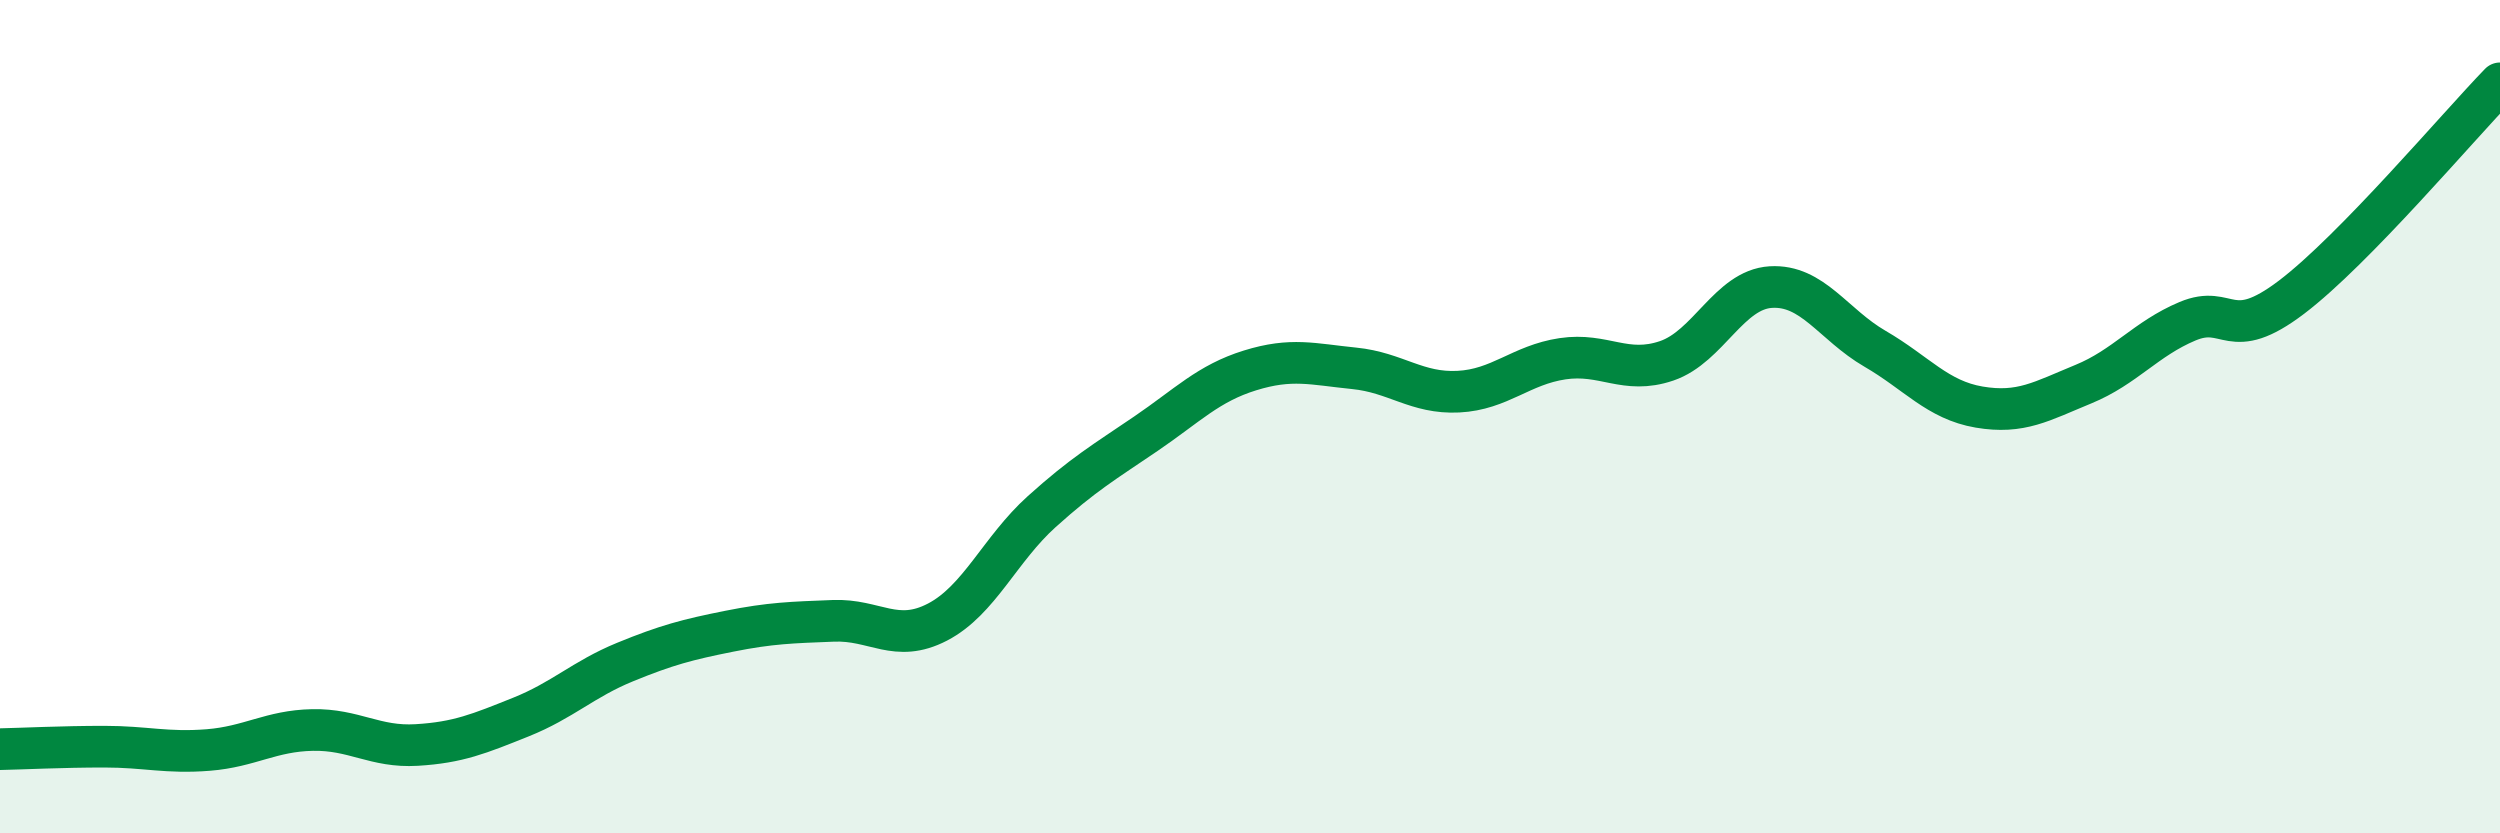
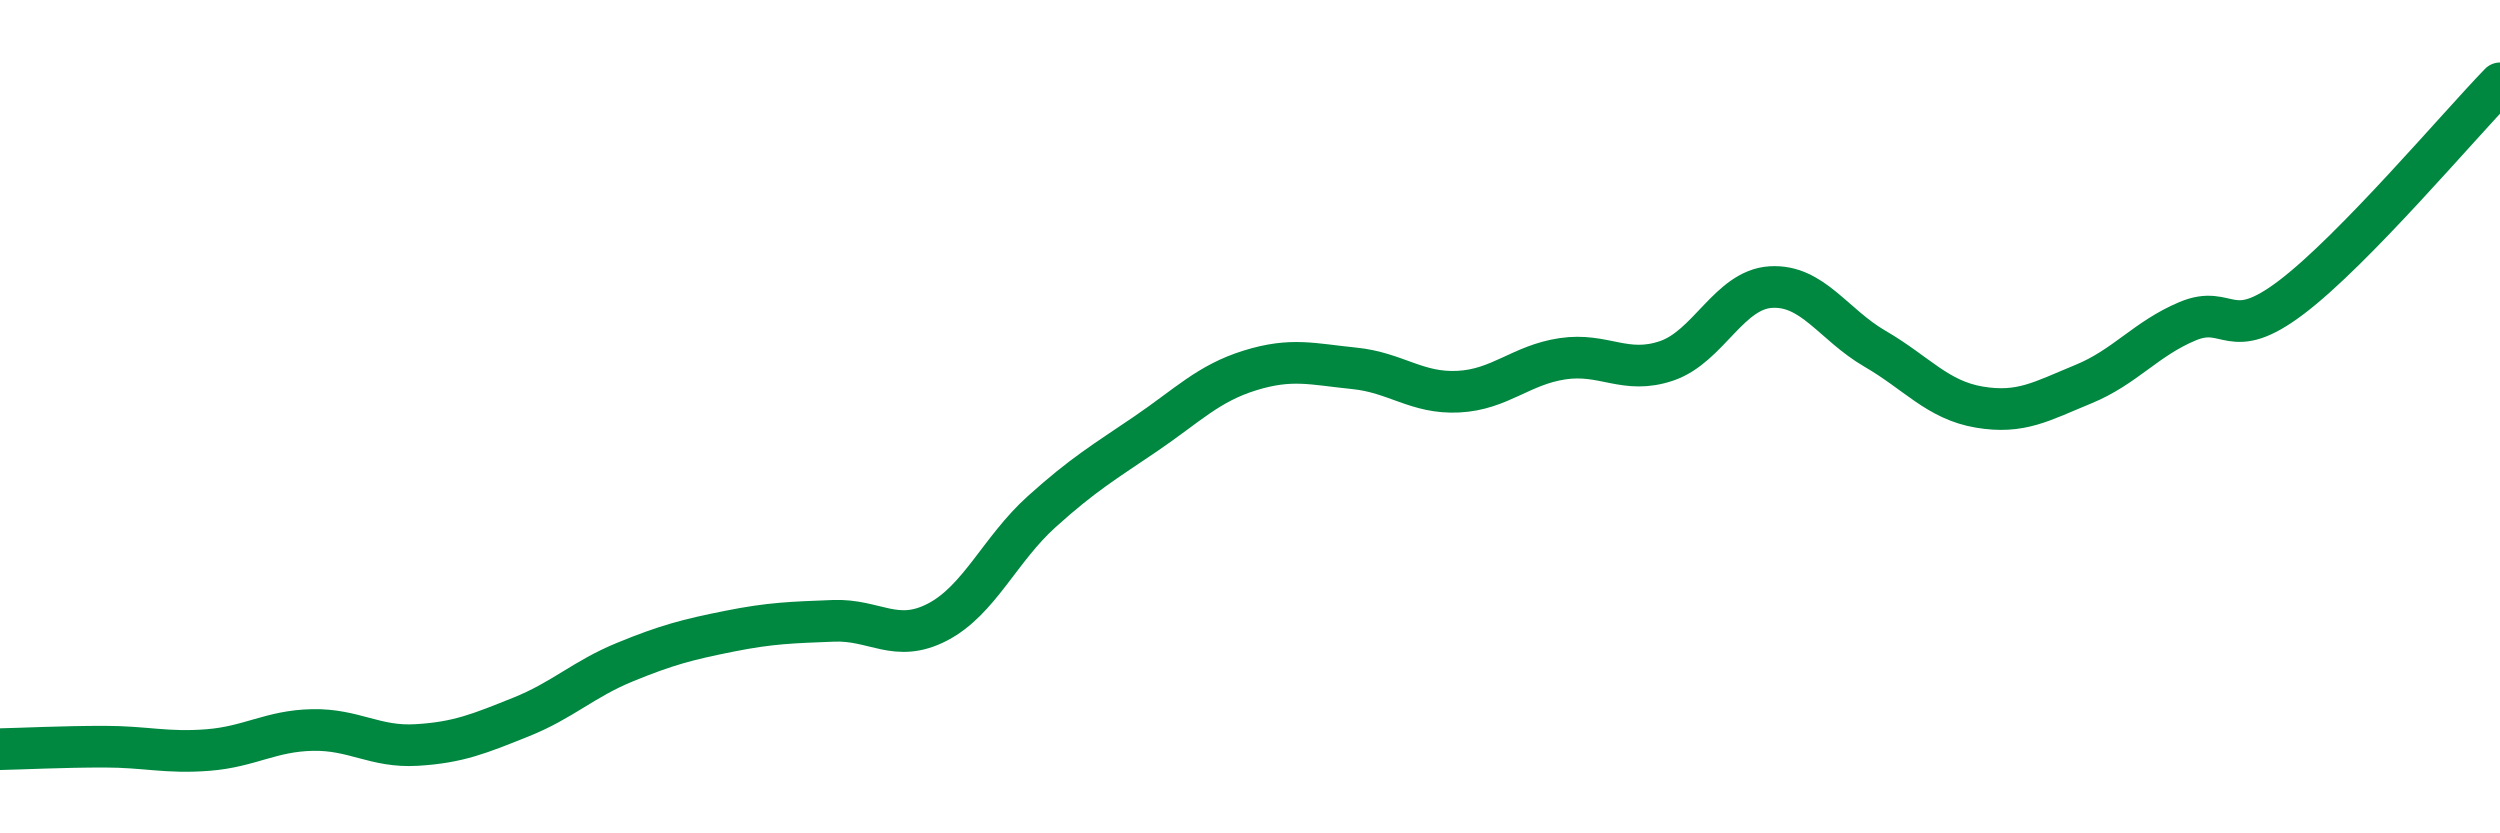
<svg xmlns="http://www.w3.org/2000/svg" width="60" height="20" viewBox="0 0 60 20">
-   <path d="M 0,17.98 C 0.5,17.97 1.5,17.92 2.5,17.92 C 3.5,17.92 4,18.08 5,18 C 6,17.92 6.5,17.54 7.5,17.52 C 8.5,17.5 9,17.94 10,17.88 C 11,17.82 11.5,17.61 12.5,17.21 C 13.5,16.81 14,16.3 15,15.89 C 16,15.48 16.5,15.35 17.5,15.15 C 18.5,14.95 19,14.94 20,14.9 C 21,14.86 21.5,15.45 22.5,14.93 C 23.5,14.41 24,13.18 25,12.28 C 26,11.38 26.5,11.09 27.5,10.41 C 28.5,9.73 29,9.2 30,8.89 C 31,8.58 31.5,8.74 32.5,8.84 C 33.5,8.94 34,9.45 35,9.4 C 36,9.35 36.5,8.76 37.5,8.61 C 38.5,8.46 39,9 40,8.66 C 41,8.32 41.5,6.95 42.5,6.89 C 43.5,6.83 44,7.79 45,8.37 C 46,8.95 46.5,9.6 47.5,9.77 C 48.5,9.94 49,9.63 50,9.22 C 51,8.81 51.5,8.13 52.5,7.71 C 53.5,7.29 53.5,8.27 55,7.13 C 56.5,5.99 59,3.03 60,2L60 20L0 20Z" fill="#008740" opacity="0.1" stroke-linecap="round" stroke-linejoin="round" />
  <path d="M 0,17.98 C 0.5,17.97 1.5,17.92 2.5,17.92 C 3.5,17.92 4,18.08 5,18 C 6,17.92 6.5,17.54 7.5,17.52 C 8.5,17.5 9,17.94 10,17.88 C 11,17.82 11.5,17.61 12.5,17.21 C 13.5,16.81 14,16.3 15,15.89 C 16,15.48 16.5,15.35 17.5,15.15 C 18.5,14.95 19,14.94 20,14.9 C 21,14.86 21.5,15.45 22.5,14.93 C 23.5,14.41 24,13.18 25,12.28 C 26,11.38 26.5,11.09 27.5,10.41 C 28.5,9.73 29,9.2 30,8.89 C 31,8.58 31.5,8.74 32.5,8.84 C 33.5,8.94 34,9.45 35,9.4 C 36,9.35 36.5,8.76 37.5,8.61 C 38.5,8.46 39,9 40,8.66 C 41,8.32 41.5,6.95 42.5,6.89 C 43.5,6.83 44,7.79 45,8.37 C 46,8.95 46.5,9.6 47.5,9.77 C 48.5,9.94 49,9.63 50,9.22 C 51,8.81 51.5,8.13 52.5,7.71 C 53.5,7.29 53.5,8.27 55,7.13 C 56.5,5.99 59,3.03 60,2" stroke="#008740" stroke-width="1" fill="none" stroke-linecap="round" stroke-linejoin="round" />
</svg>